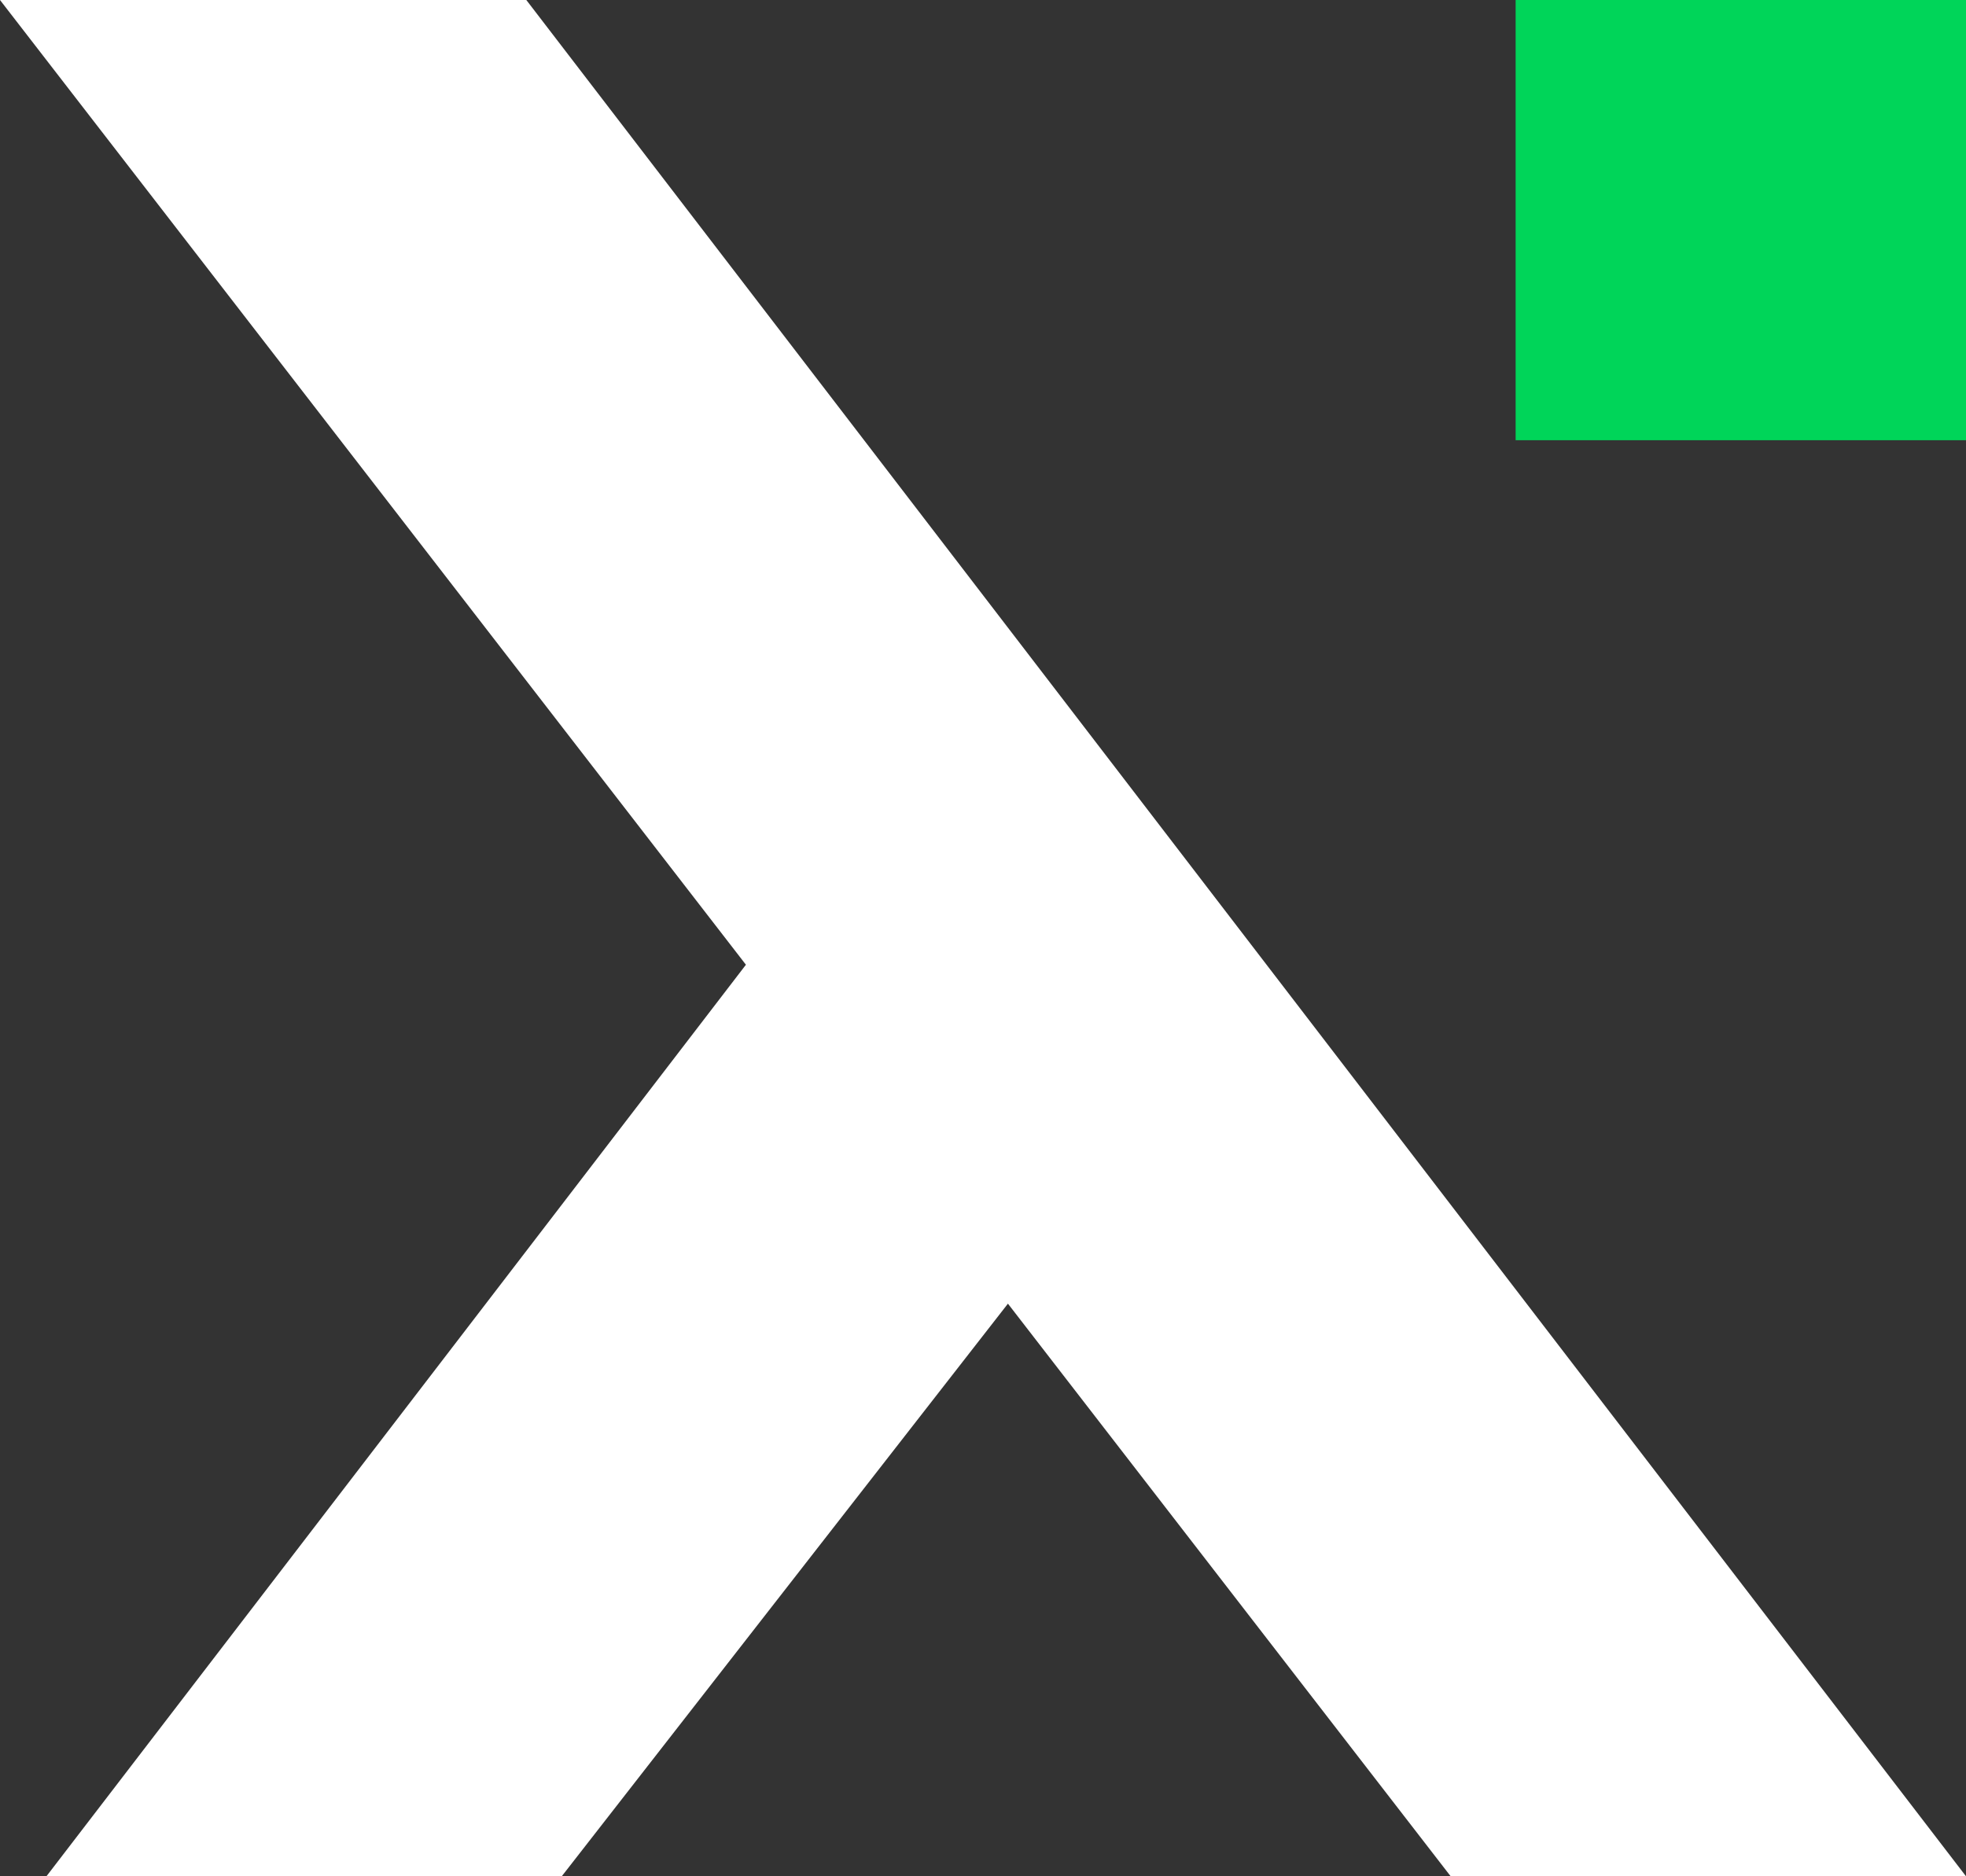
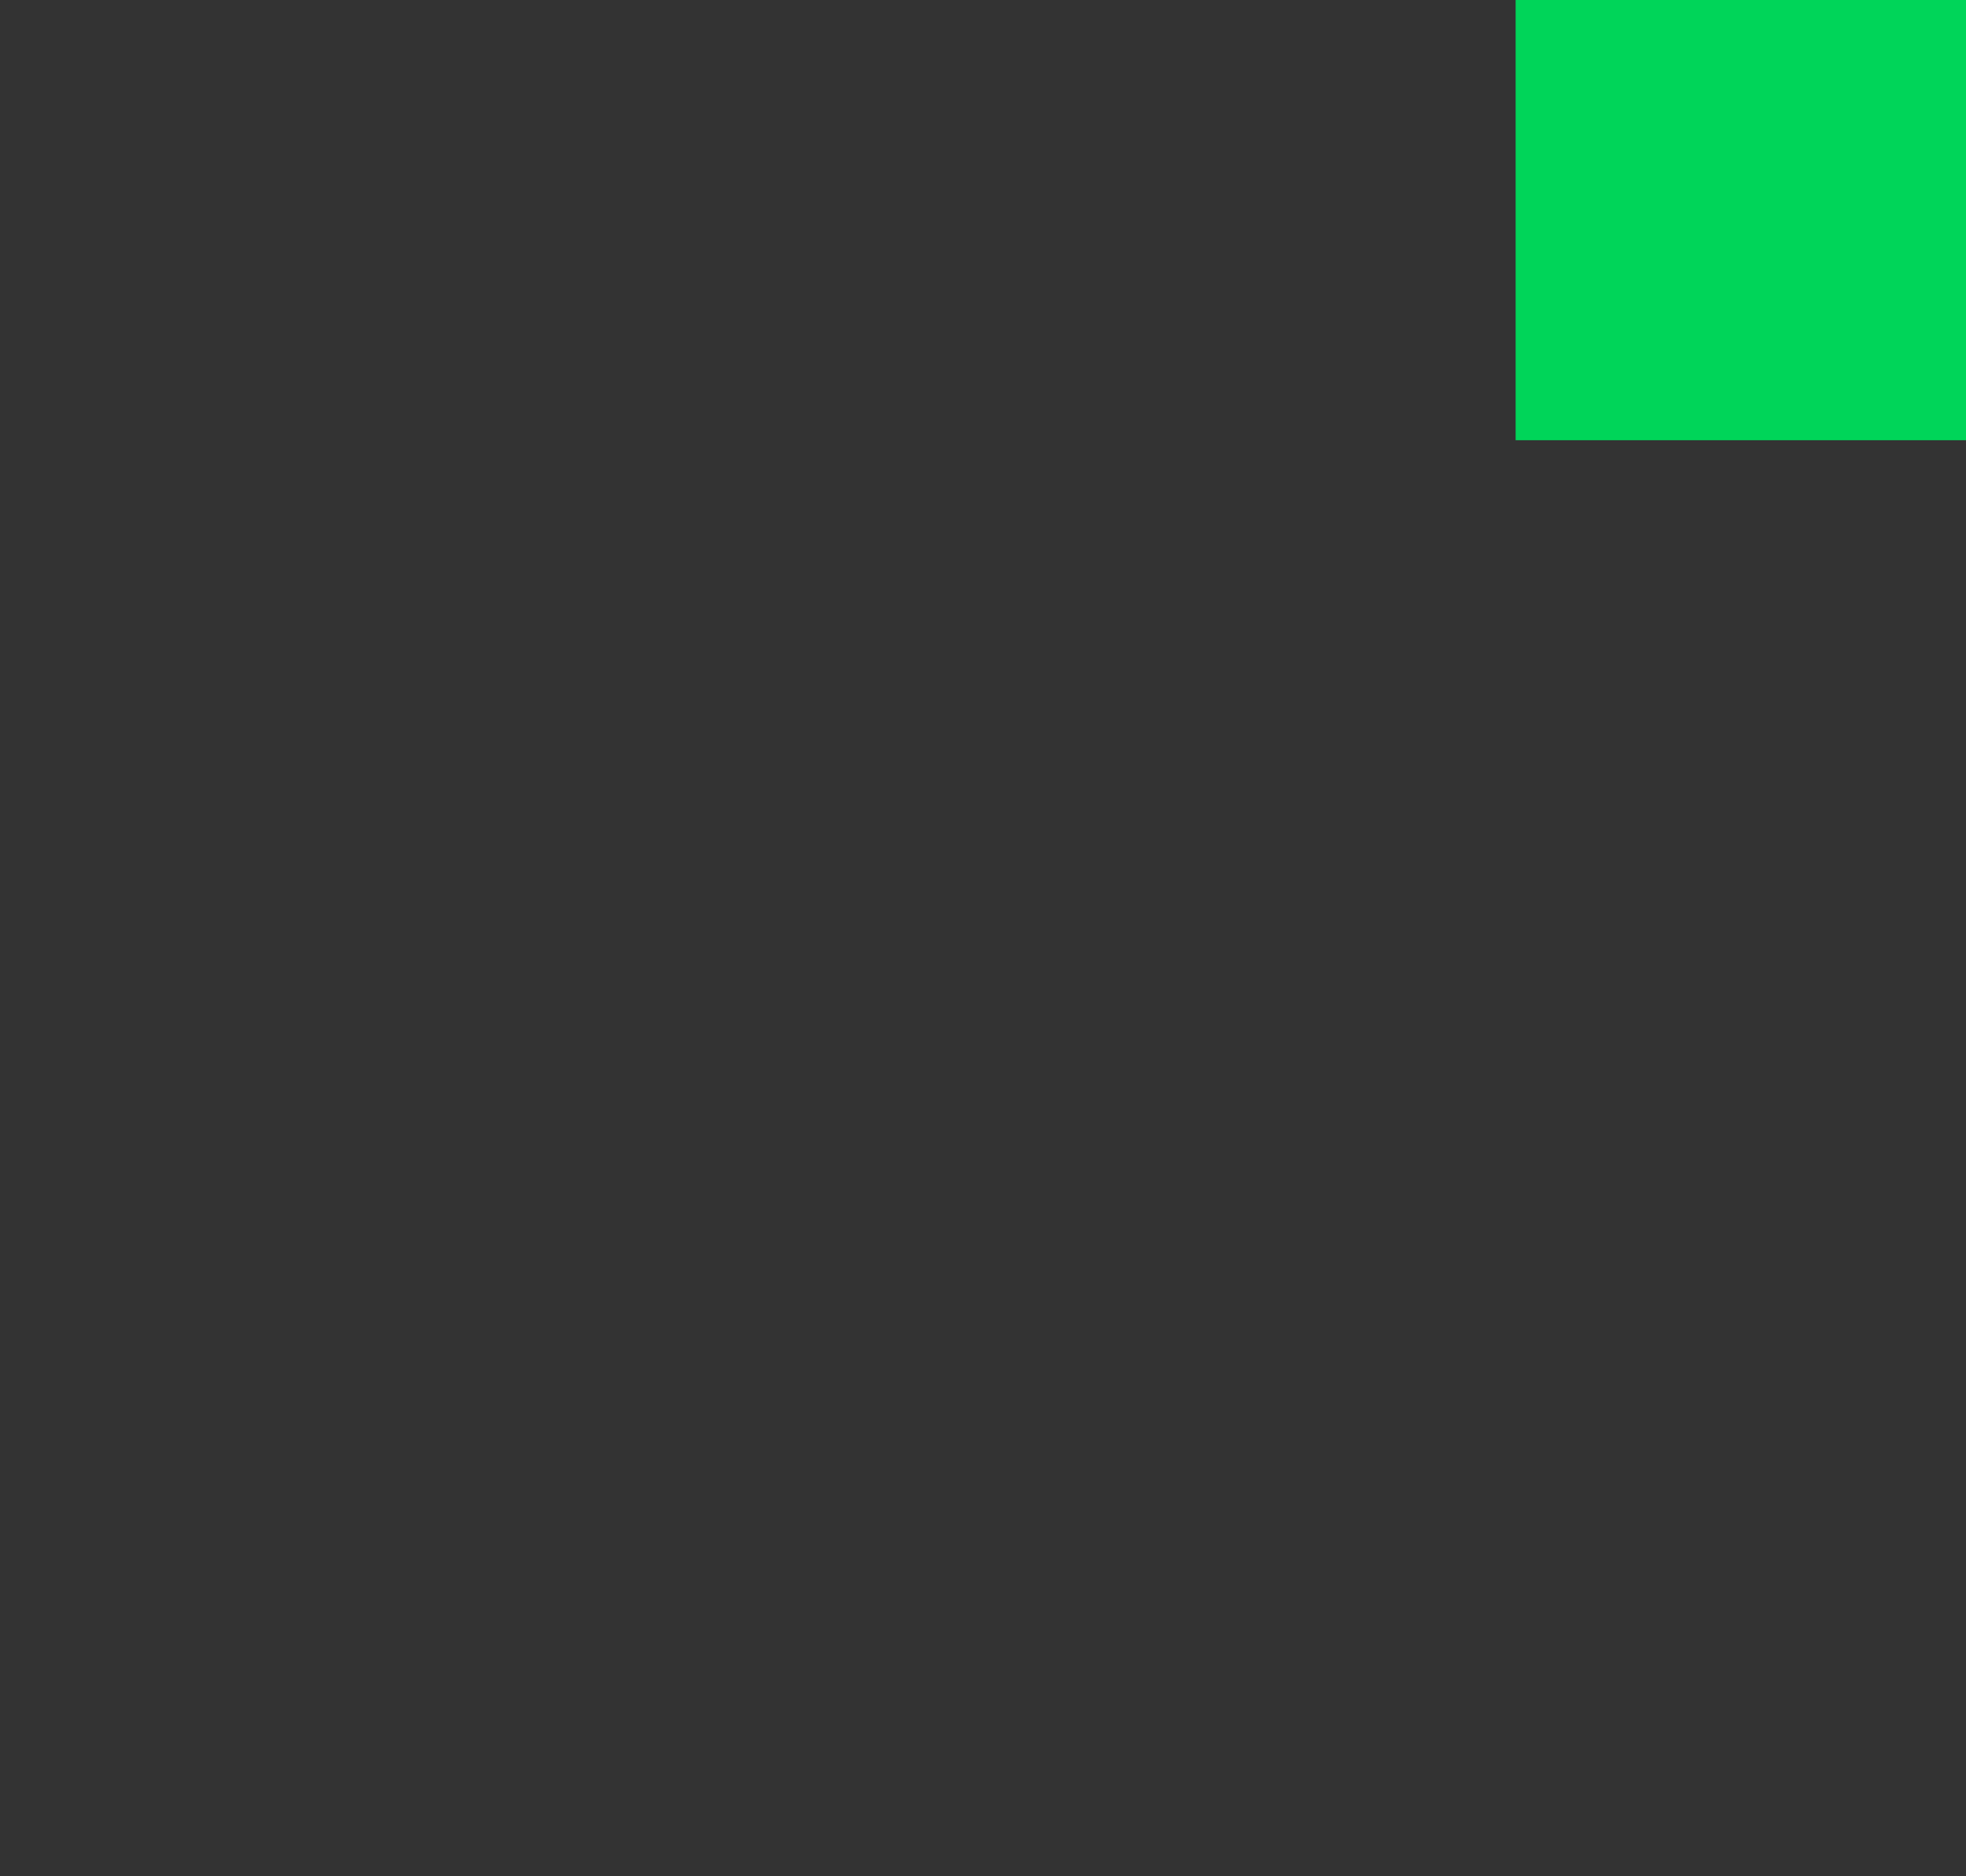
<svg xmlns="http://www.w3.org/2000/svg" width="66" height="63" viewBox="0 0 66 63" fill="none">
  <rect x="0" y="0" width="66" height="63" fill="#333333" stroke="none" />
  <g id="XAsset 20scigenix_x 1" clip-path="url(#clip0_117_46)">
    <g id="Layer_1-2">
-       <path id="Vector" d="M66 63H48.7L33.837 43.773L18.858 63H1.559L25.041 32.393L0 0H17.669L66 63Z" fill="white" />
      <path id="Vector_2" d="M66 0H50.881V14.781H66V0Z" fill="#00D559" />
    </g>
  </g>
  <defs>
    <clipPath id="clip0_117_46">
      <rect width="66" height="63" fill="white" />
    </clipPath>
  </defs>
</svg>